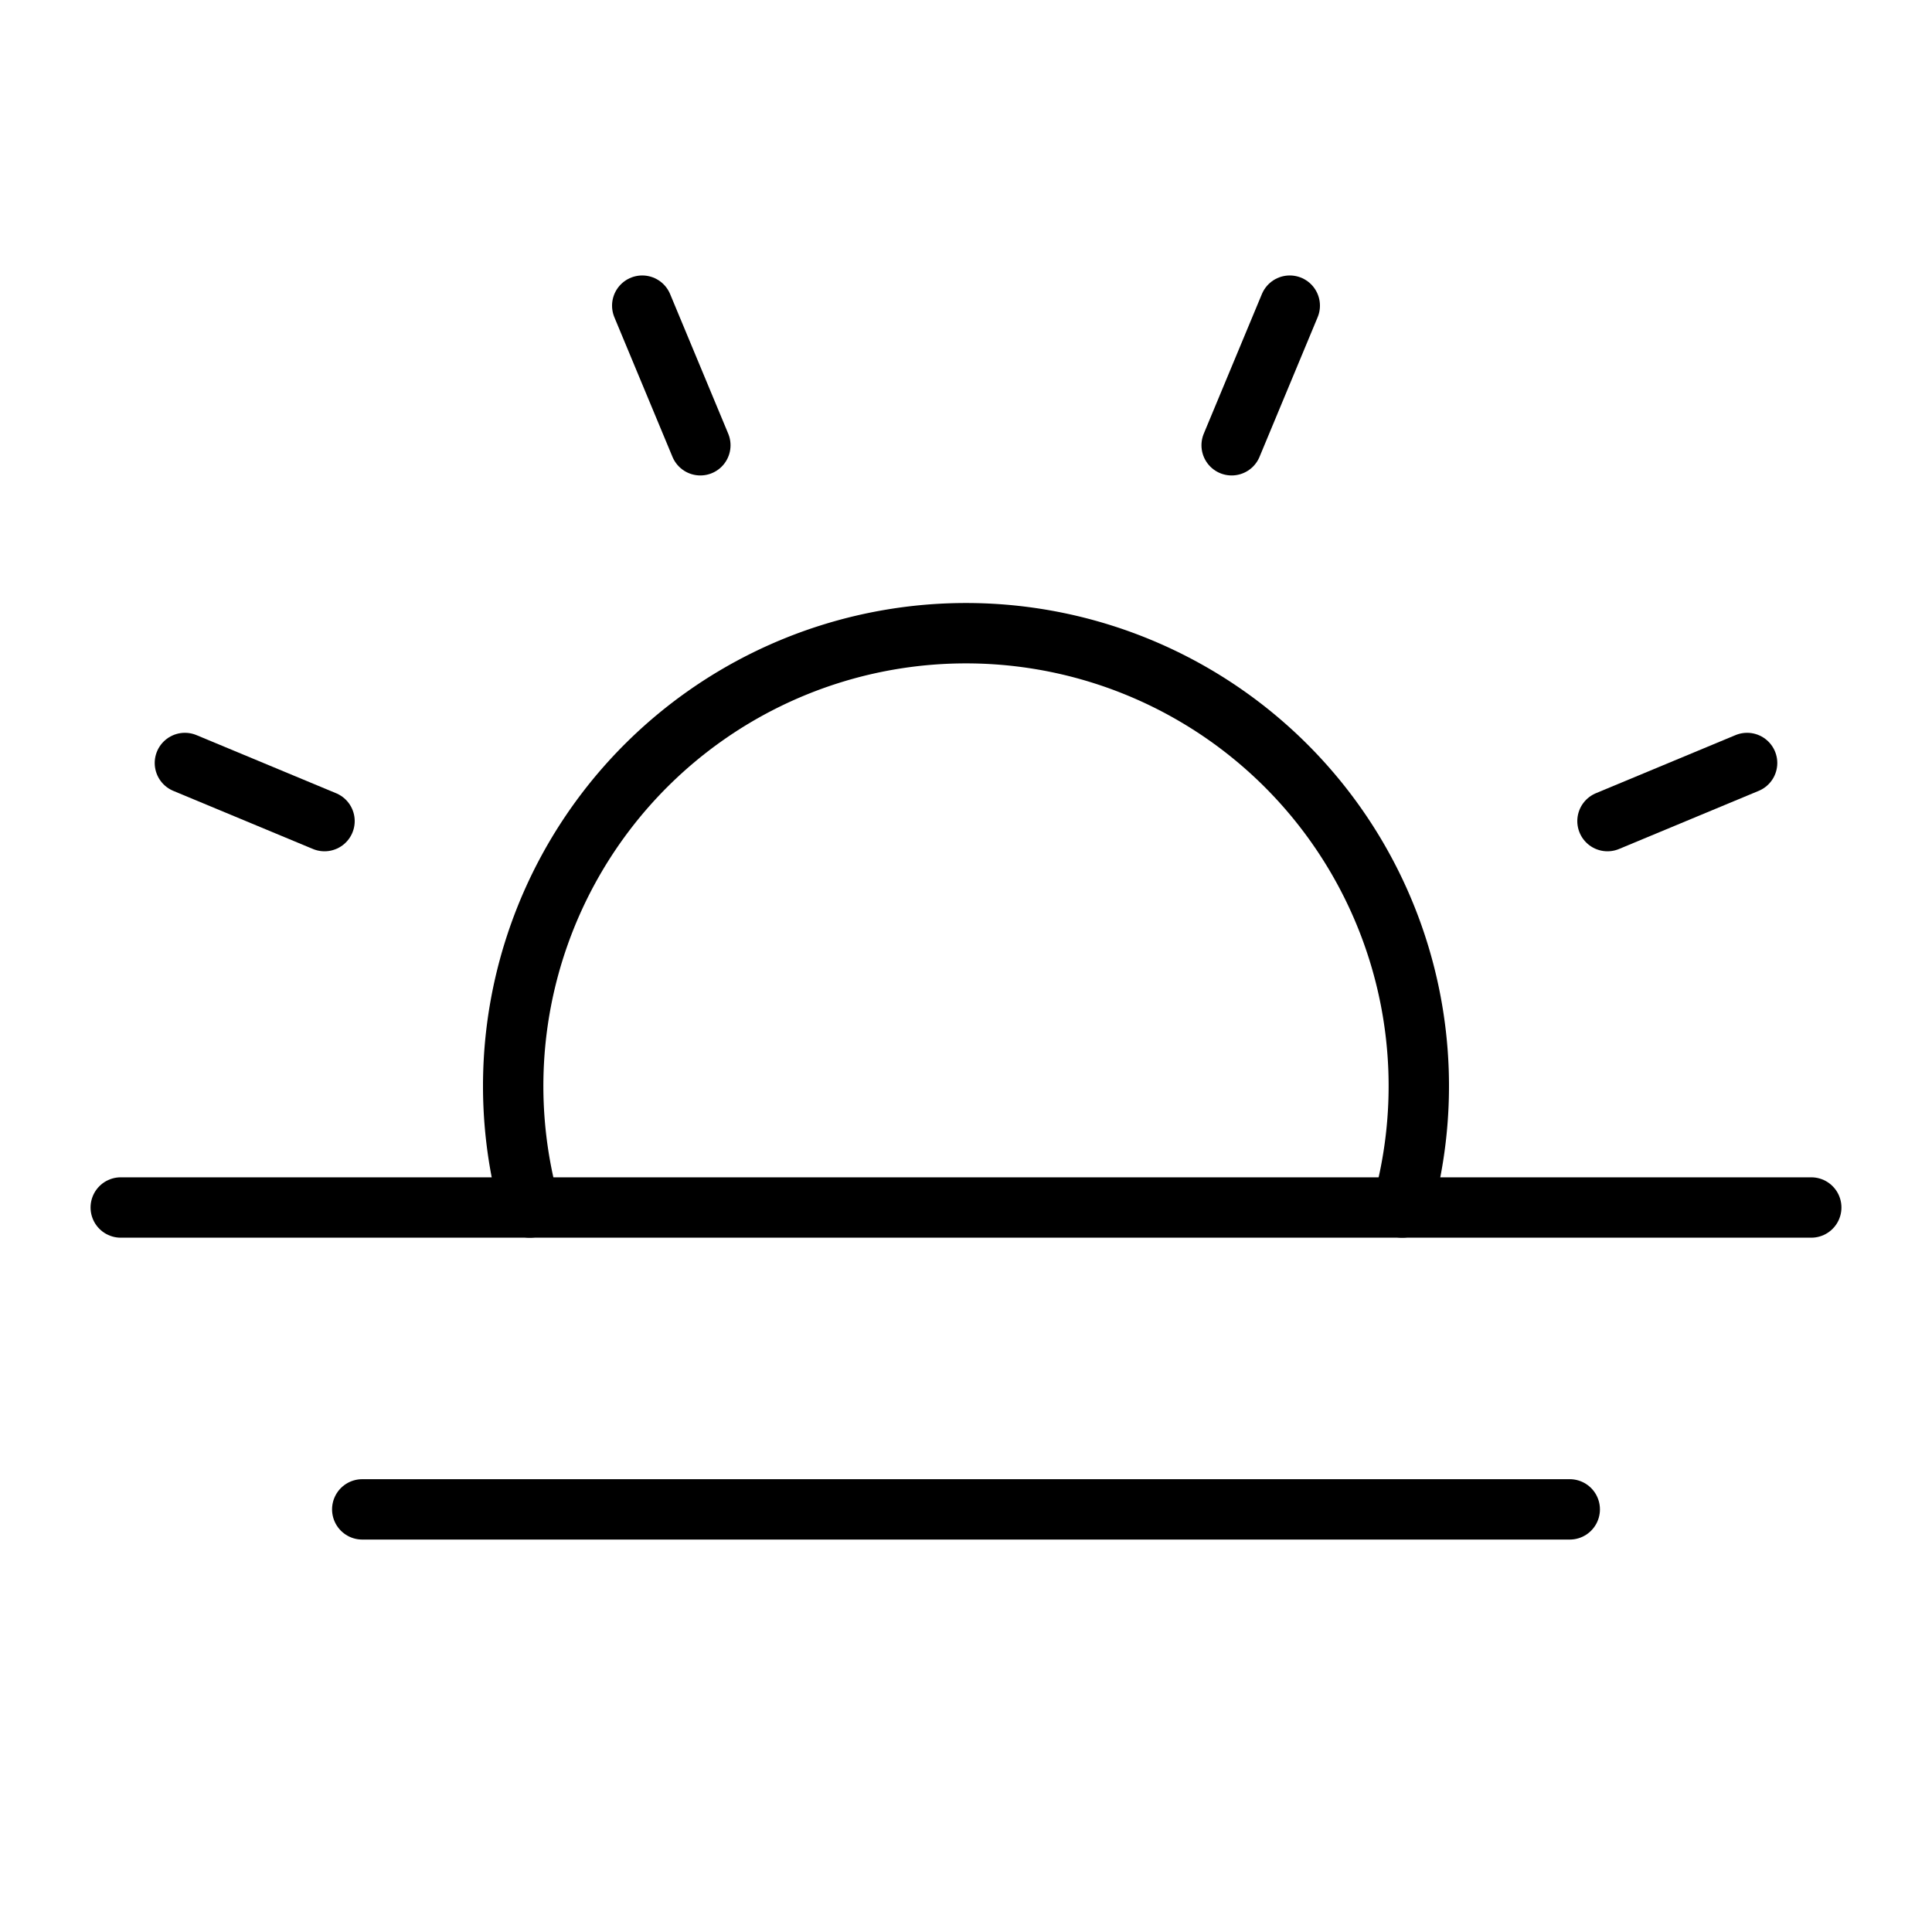
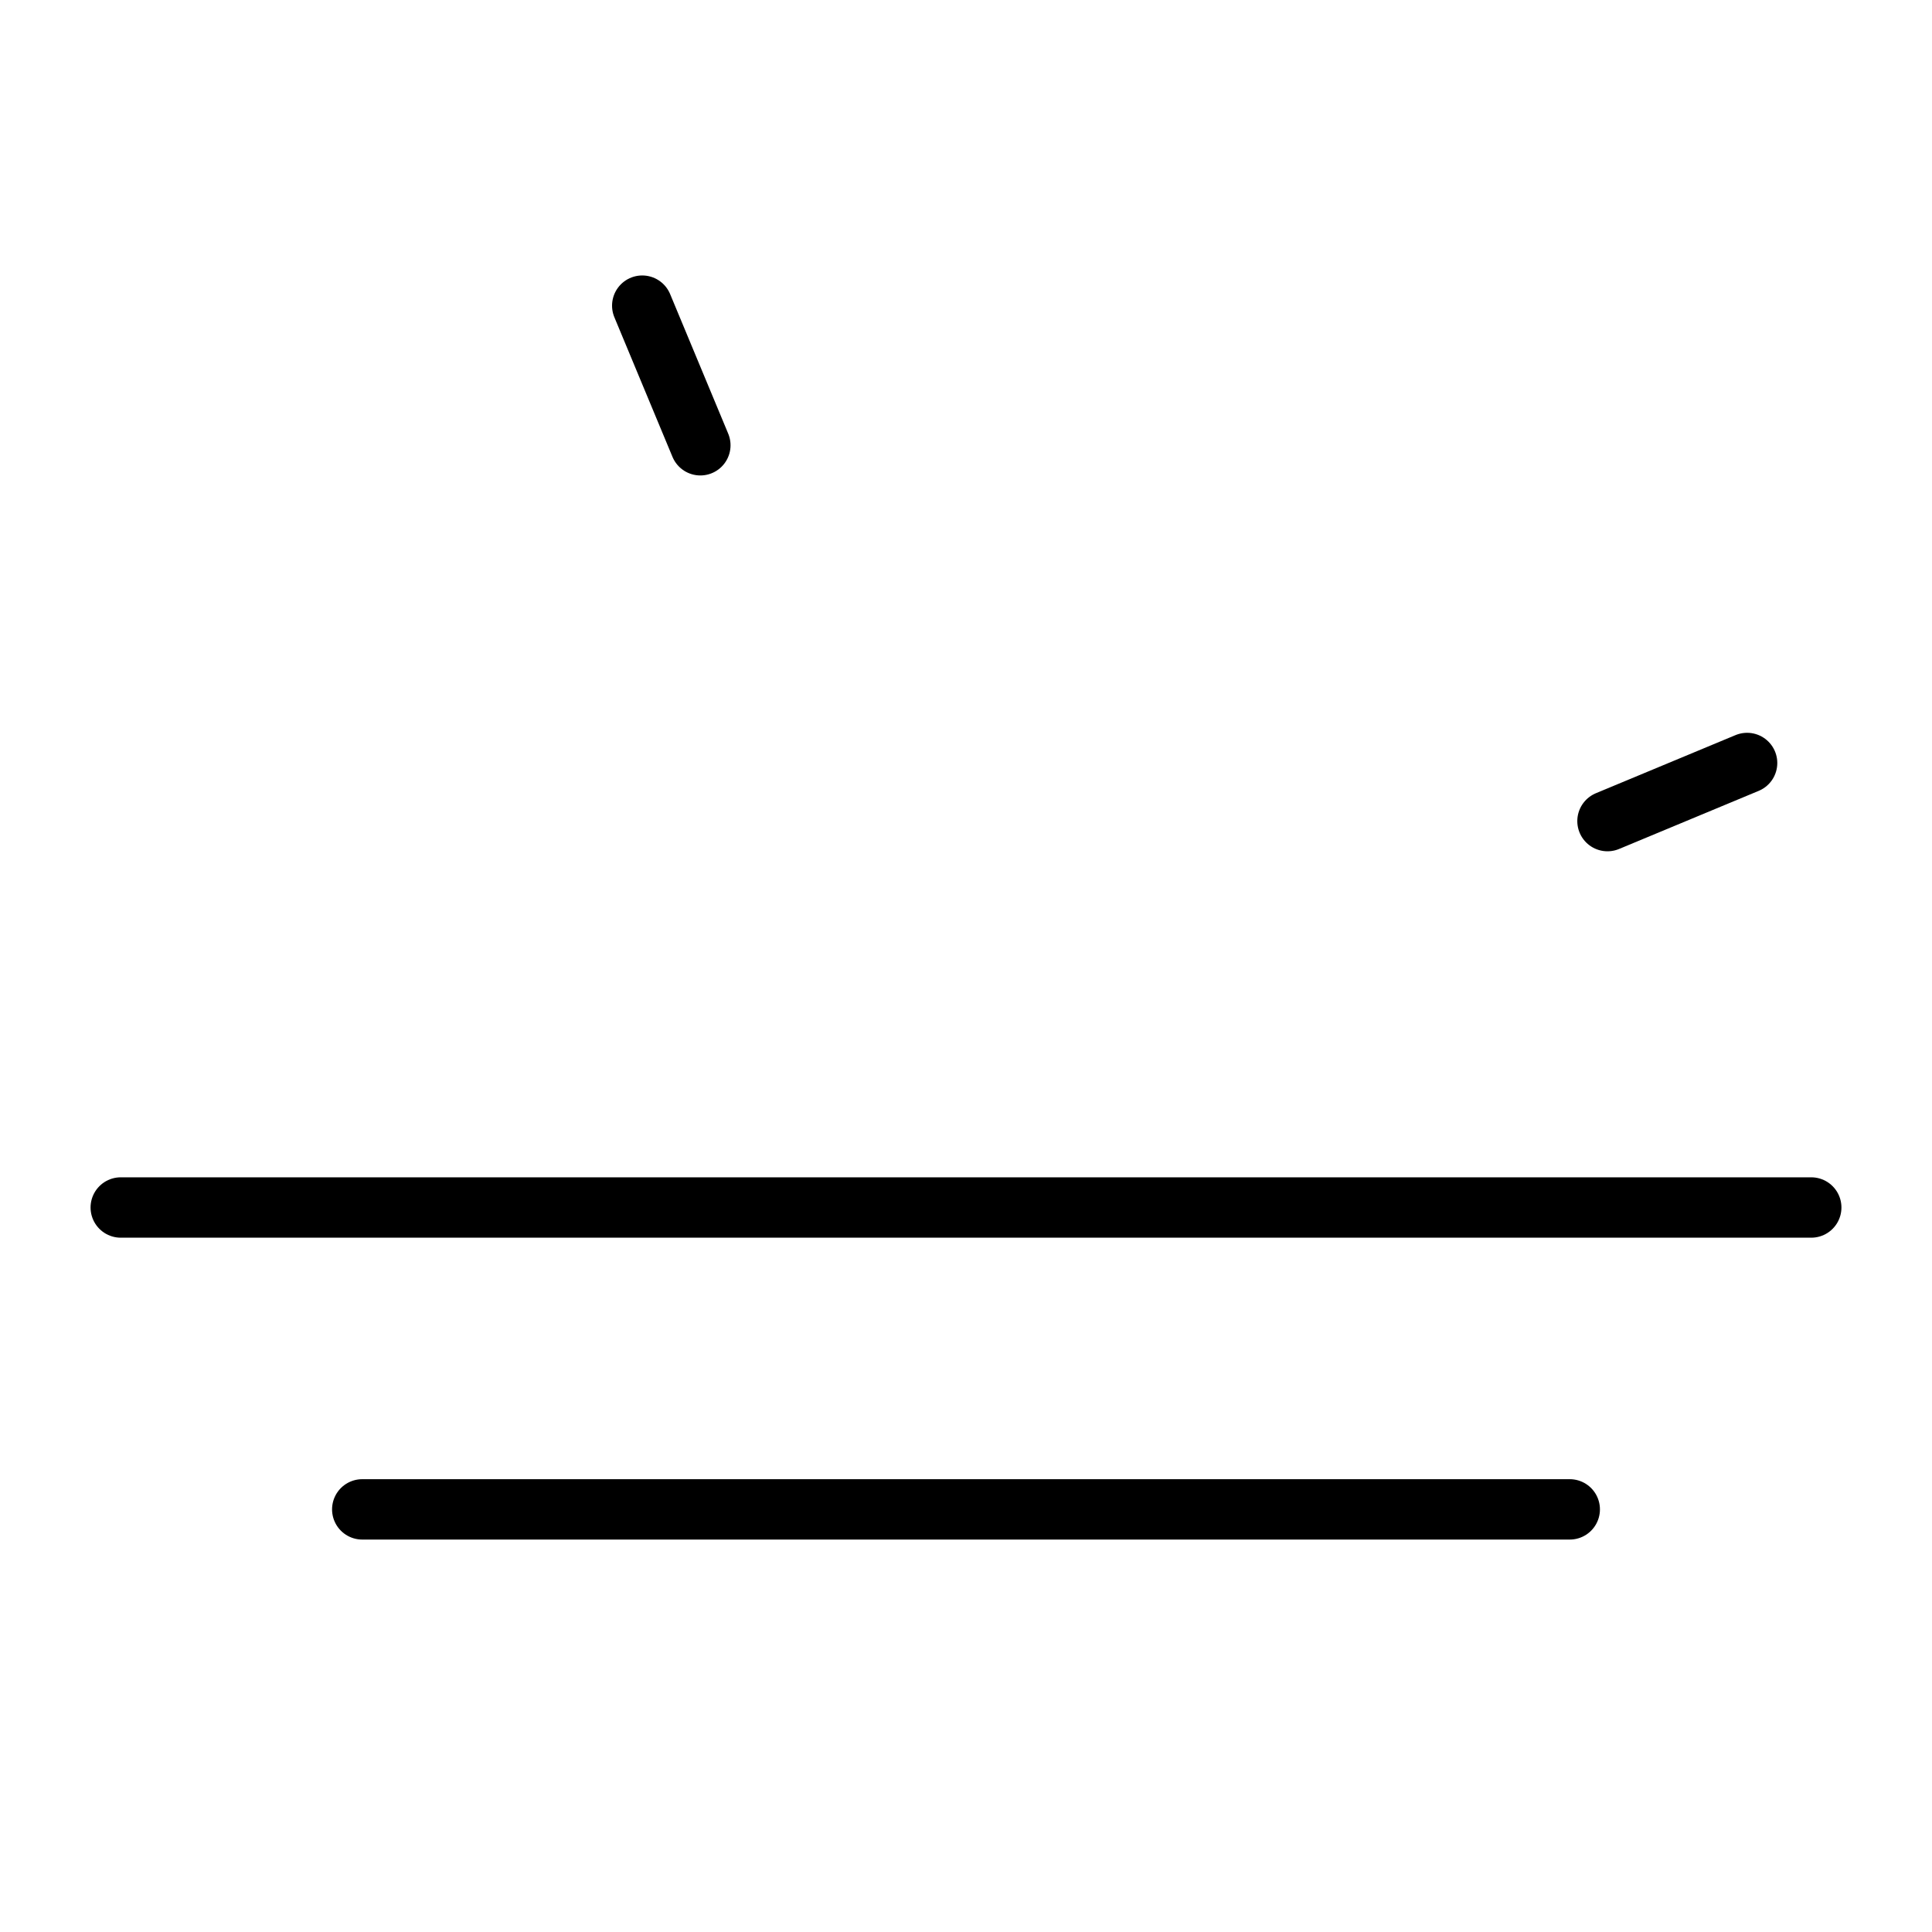
<svg xmlns="http://www.w3.org/2000/svg" viewBox="0 0 256 256">
  <rect width="256" height="256" fill="none" />
  <line x1="92.8" y1="59" x2="85.1" y2="40.5" fill="none" stroke="#000" stroke-linecap="round" stroke-linejoin="round" stroke-width="8" />
-   <line x1="43" y1="108.8" x2="24.5" y2="101.1" fill="none" stroke="#000" stroke-linecap="round" stroke-linejoin="round" stroke-width="8" />
  <line x1="213" y1="108.8" x2="231.5" y2="101.1" fill="none" stroke="#000" stroke-linecap="round" stroke-linejoin="round" stroke-width="8" />
-   <line x1="163.2" y1="59" x2="170.9" y2="40.5" fill="none" stroke="#000" stroke-linecap="round" stroke-linejoin="round" stroke-width="8" />
  <line x1="240" y1="160" x2="16" y2="160" fill="none" stroke="#000" stroke-linecap="round" stroke-linejoin="round" stroke-width="8" />
  <line x1="208" y1="200" x2="48" y2="200" fill="none" stroke="#000" stroke-linecap="round" stroke-linejoin="round" stroke-width="8" />
-   <path d="M70.2,160a60,60,0,1,1,115.6,0" fill="none" stroke="#000" stroke-linecap="round" stroke-linejoin="round" stroke-width="8" />
</svg>